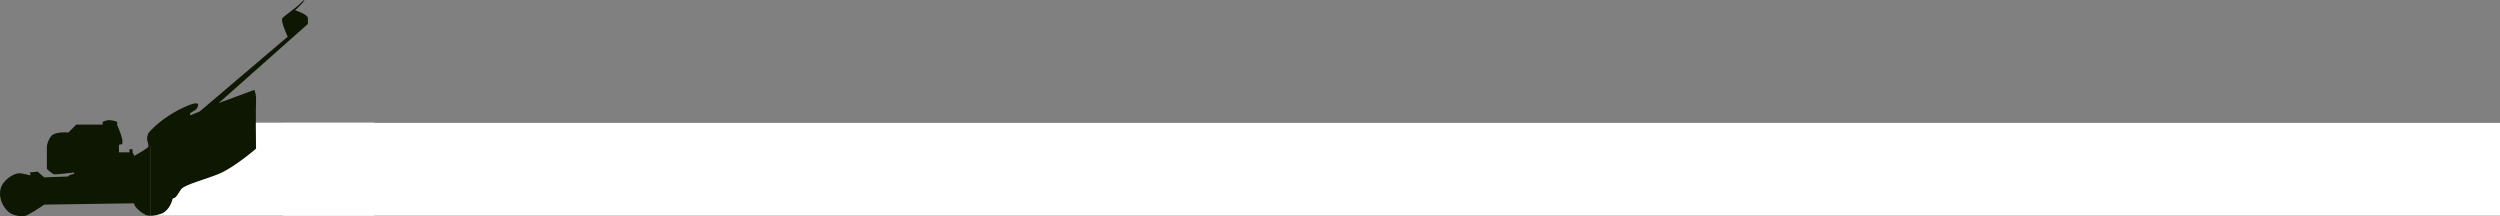
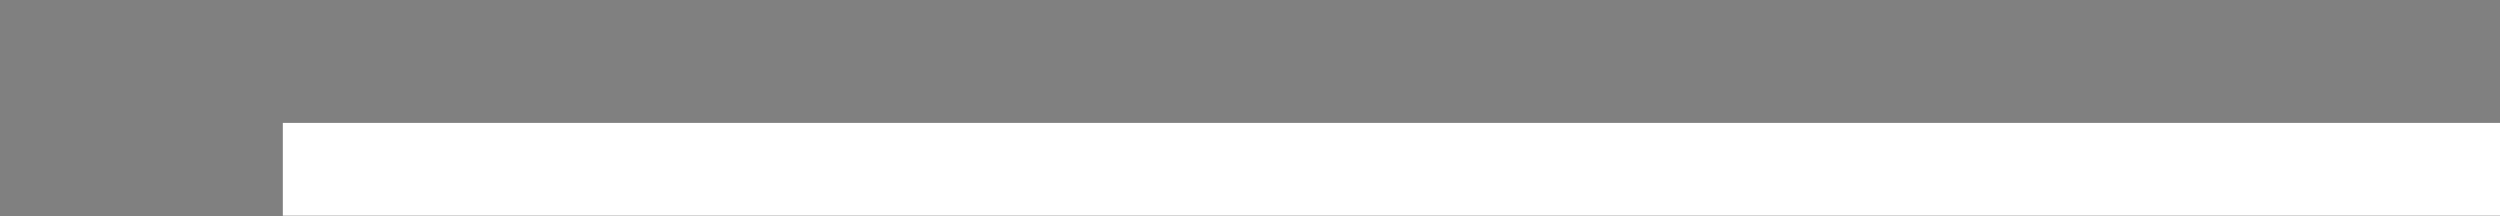
<svg xmlns="http://www.w3.org/2000/svg" width="12287" height="1063" viewBox="0 0 12287 1063" fill="none">
  <rect x="0" y="0" width="12287" height="1063" fill="#808080" stroke="none" />
-   <path d="M657.965 999.179L217.352 1005.66C191.434 1023.67 135.709 1060.11 120.158 1061.84C100.72 1064 59.682 1061.84 33.764 1033.75C7.845 1005.66 -7.274 964.609 3.526 925.718C14.325 886.827 68.323 845.776 105.04 852.257C141.758 858.739 152.557 865.221 150.397 858.739C148.67 853.554 146.798 849.376 146.078 847.936L184.955 843.615L217.353 871.703L336.146 867.382C336.866 865.221 340.034 860.468 346.945 858.739L364.224 854.418V847.936C333.266 851.537 270.054 858.307 264.87 856.578C258.391 854.418 230.312 832.812 230.312 828.49V720.46C231.032 711.097 236.36 687.618 251.911 668.605C267.462 649.592 314.547 649.16 336.146 651.32L375.023 612.429H504.615V599.465C510.375 595.864 526.214 589.094 543.493 590.823C560.772 592.551 572.291 597.304 575.891 599.465V614.59C585.25 635.476 603.537 681.137 601.809 696.694C601.158 702.556 600.895 705.943 600.859 707.734L601.809 707.497C601.36 709.292 600.8 710.696 600.859 707.734L584.53 711.818V748.548H636.367V733.424H651.486V748.548L660.125 765.833C682.444 753.59 727.513 727.374 729.241 720.46C731.401 711.818 722.761 692.372 722.761 681.569C722.761 670.766 727.081 655.642 733.561 649.16C740.04 642.678 791.877 580.021 902.03 528.166C990.153 486.682 979.065 518.083 962.506 538.969L934.428 556.254V567.057L981.945 547.612L1413.92 180.308C1401.68 154.38 1379.36 99.933 1388 89.562C1398.8 76.598 1452.8 39.868 1472.23 20.422C1491.67 0.977 1500.31 -5.505 1493.83 5.298C1488.65 13.94 1462.88 39.147 1450.64 50.67C1471.51 57.152 1513.27 74.006 1513.27 89.562V117.649L1074.82 506.559L1249.77 441.741C1253.37 448.943 1260.14 470.261 1258.41 497.917C1256.68 525.573 1257.69 665.004 1258.41 731.263C1222.41 762.232 1135.73 830.219 1076.98 854.418C1003.54 884.666 904.19 908.433 889.071 932.2C873.952 955.967 865.313 971.091 856.673 973.252C849.762 974.98 848.034 978.293 848.034 979.733C843.714 998.459 826.435 1038.93 791.877 1051.03C757.319 1063.13 729.961 1060.4 720.602 1057.52C711.242 1054.63 686.908 1041.96 664.445 1014.3C660.989 1007.39 658.685 1001.34 657.965 999.179Z" fill="#0D1701" />
  <rect x="1390" y="604" width="10897" height="456" fill="white" />
  <mask id="mask0_184_189" style="mask-type:alpha" maskUnits="userSpaceOnUse" x="0" y="0" width="1839" height="1063">
    <path fill-rule="evenodd" clip-rule="evenodd" d="M217.352 1005.57L657.965 999.085C658.685 1001.25 660.989 1007.3 664.445 1014.21C686.908 1041.87 711.242 1054.54 720.602 1057.42C724.089 1058.5 730.074 1059.55 738 1059.82V1060H1839V258H1354.94L1513.27 117.555V89.468C1513.27 73.912 1471.51 57.059 1450.64 50.576C1462.88 39.053 1488.65 13.847 1493.83 5.204C1500.31 -5.599 1491.67 0.883 1472.23 20.328C1462.59 29.98 1444.42 43.89 1427.26 57.039C1409.84 70.381 1393.44 82.939 1388 89.468C1379.36 99.839 1401.68 154.286 1413.92 180.214L1322.44 258H738V644.287C737.317 645.026 736.703 645.694 736.158 646.287C734.968 647.583 734.105 648.523 733.561 649.067C727.081 655.548 722.762 670.673 722.762 681.476C722.762 686.277 724.468 692.786 726.175 699.294C728.308 707.43 730.441 715.565 729.241 720.367C727.513 727.281 682.444 753.496 660.125 765.74L651.486 748.455V733.33H636.367V748.455H584.53V711.724L600.859 707.641C600.8 710.602 601.36 709.198 601.809 707.403L600.859 707.641C600.895 705.85 601.158 702.462 601.809 696.6C603.537 681.044 585.25 635.383 575.891 614.497V599.371C572.291 597.211 560.772 592.457 543.493 590.729C526.214 589 510.375 595.77 504.615 599.371V612.335H375.023L336.146 651.226C314.547 649.066 267.462 649.498 251.911 668.511C236.36 687.525 231.032 711.003 230.312 720.366V828.397C230.312 832.718 258.391 854.324 264.87 856.485C270.054 858.213 333.266 851.443 364.224 847.842V854.324L346.945 858.645C340.034 860.374 336.866 865.127 336.146 867.288L217.353 871.609L184.955 843.521L146.078 847.842C146.798 849.283 148.67 853.46 150.397 858.645C151.71 862.584 148.238 861.736 137.073 859.01C129.864 857.25 119.447 854.707 105.04 852.164C68.323 845.682 14.325 886.733 3.526 925.624C-7.274 964.516 7.846 1005.57 33.764 1033.66C59.682 1061.74 100.72 1063.9 120.158 1061.74C135.709 1060.01 191.434 1023.57 217.352 1005.57ZM738 644.287V1059.82C751.347 1060.28 770.195 1058.53 791.877 1050.94C826.435 1038.84 843.714 998.365 848.034 979.64C848.034 978.199 849.762 974.886 856.673 973.158C864.353 971.237 872.032 959.074 884.262 939.703C885.791 937.281 887.391 934.747 889.071 932.106C898.925 916.617 944.557 901.127 995.475 883.844C1022.68 874.607 1051.4 864.859 1076.98 854.324C1135.73 830.125 1222.41 762.138 1258.41 731.169C1257.69 664.91 1256.68 525.479 1258.41 497.823C1260.14 470.167 1253.37 448.849 1249.77 441.647L1074.82 506.465L1354.94 258H1322.44L981.945 547.518L934.428 566.964V556.161L962.507 538.875C979.065 517.989 990.153 486.588 902.03 528.072C805.355 573.582 753.598 627.414 738 644.287Z" fill="white" />
  </mask>
  <g mask="url(#mask0_184_189)">
-     <path d="M739.5 717V1061.5H1875.5V603H1255L739.5 717Z" fill="white" />
-   </g>
+     </g>
</svg>